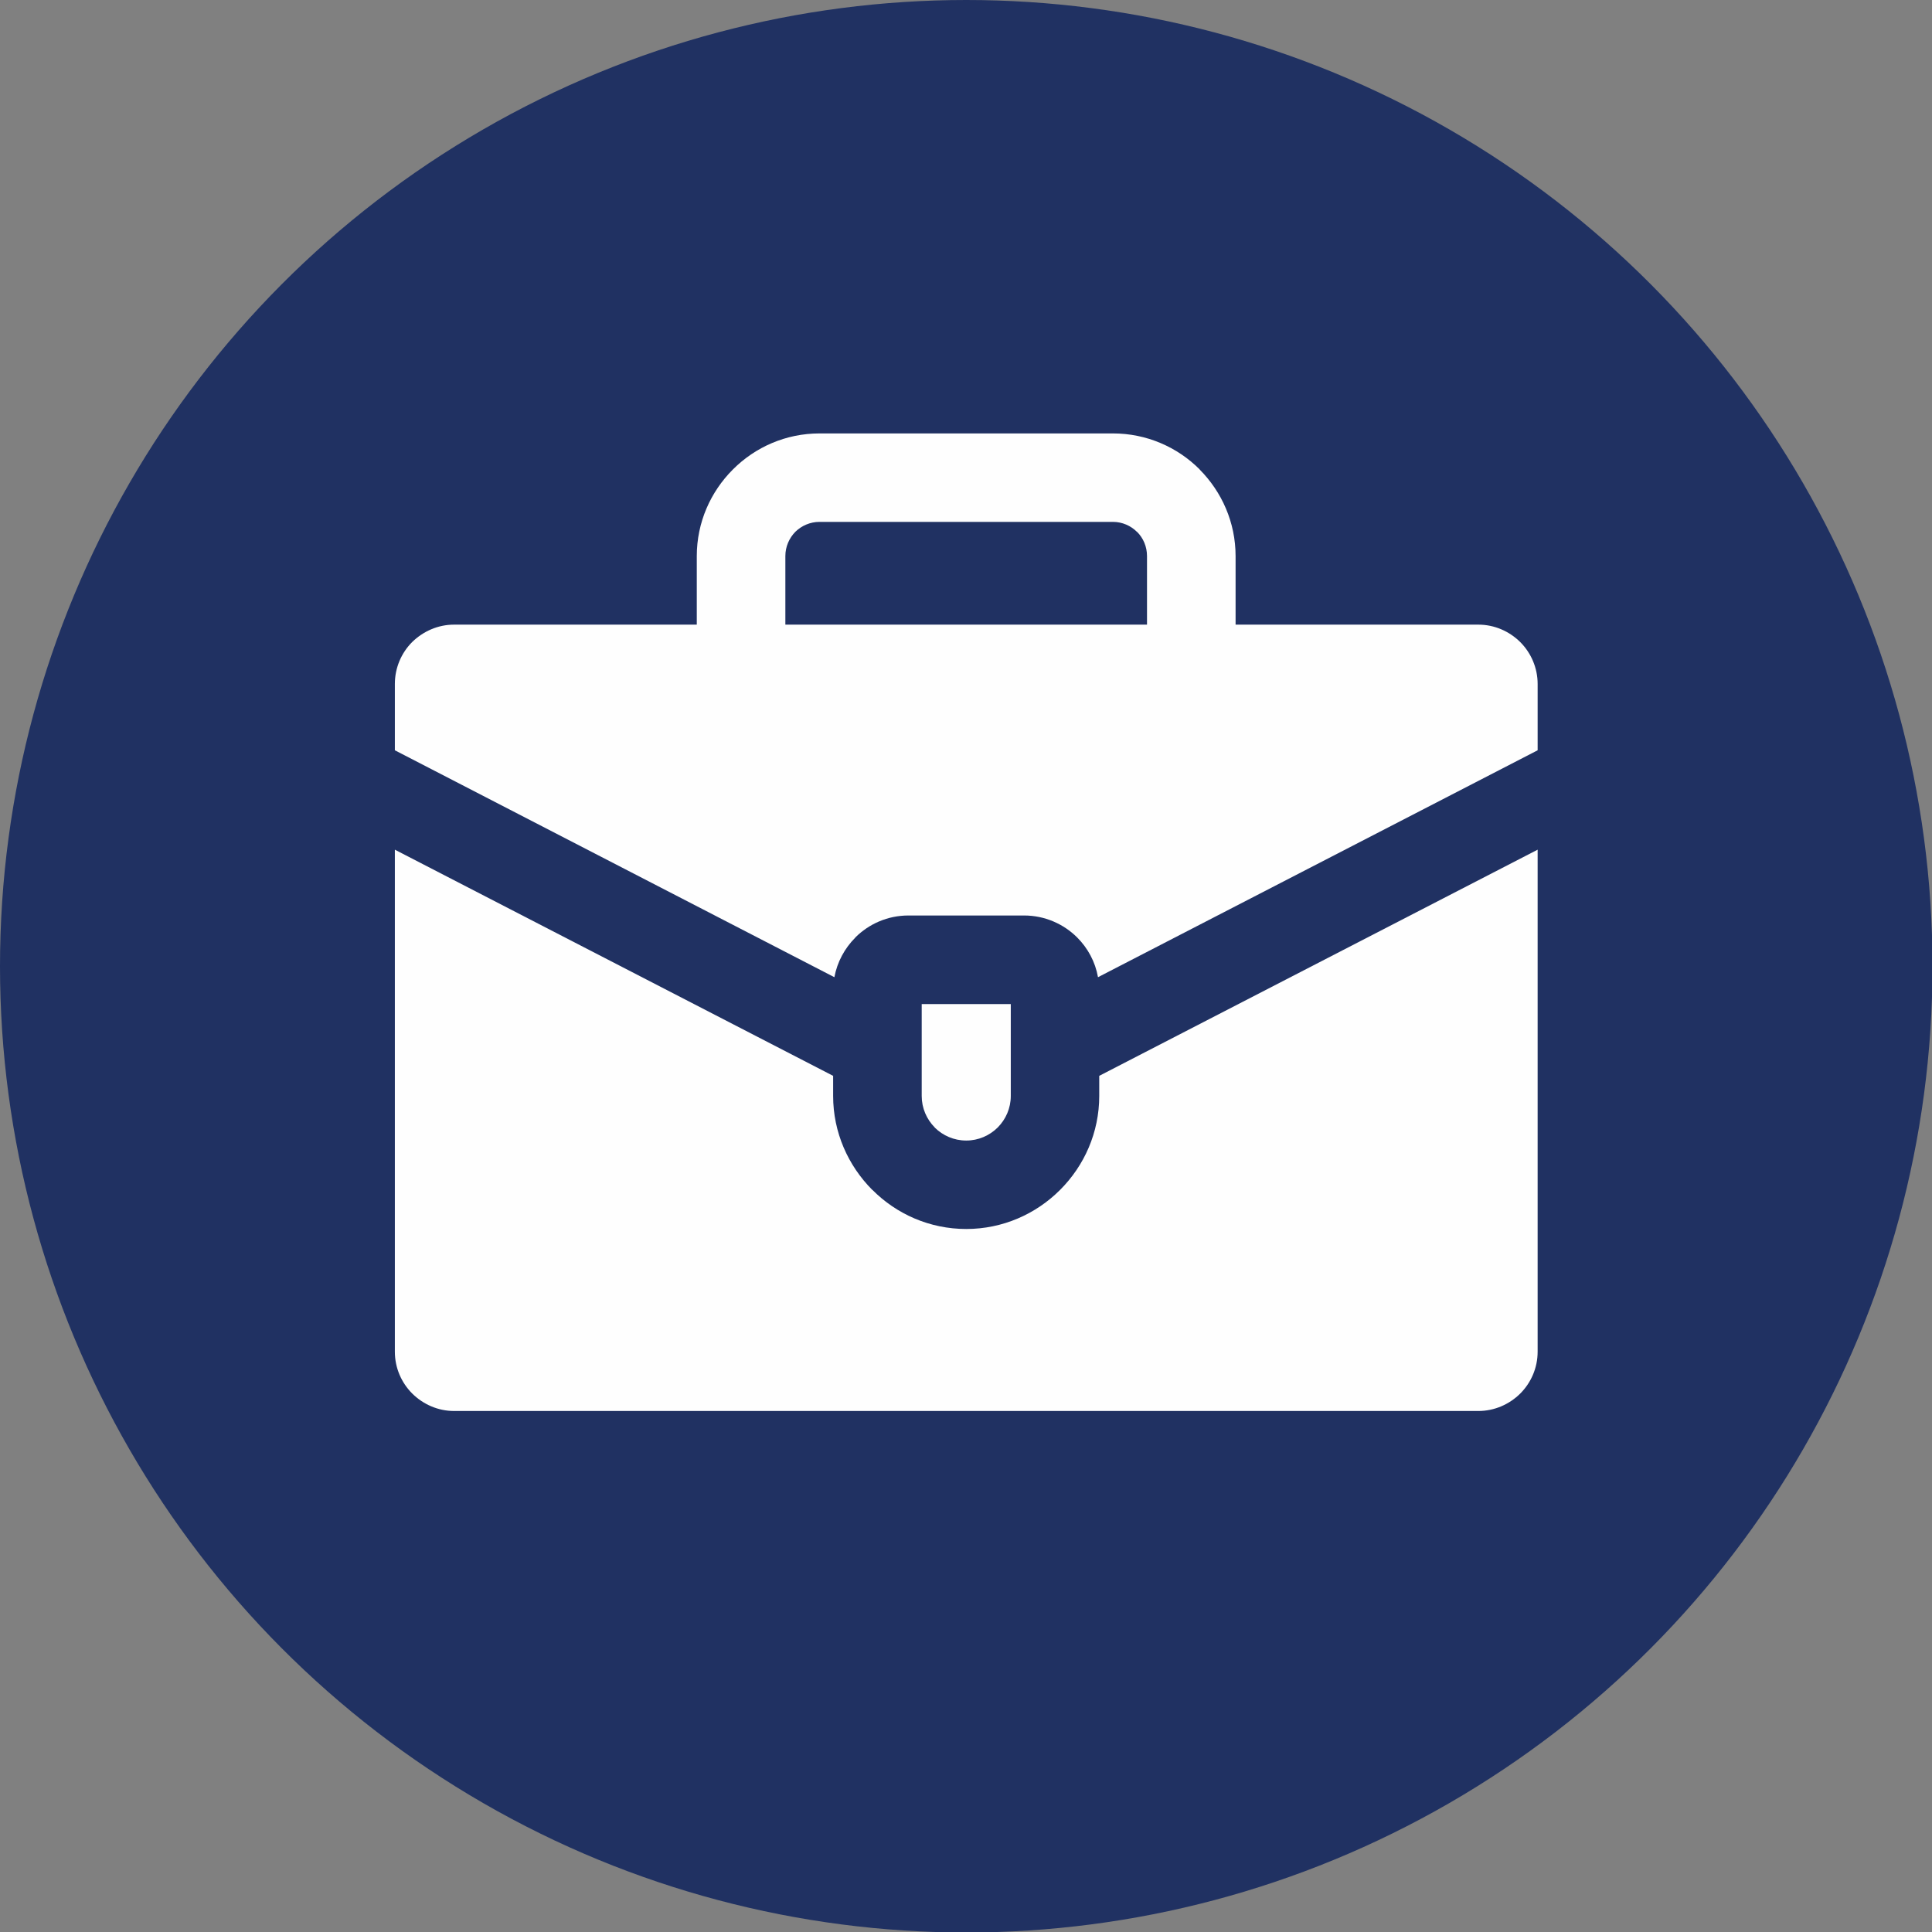
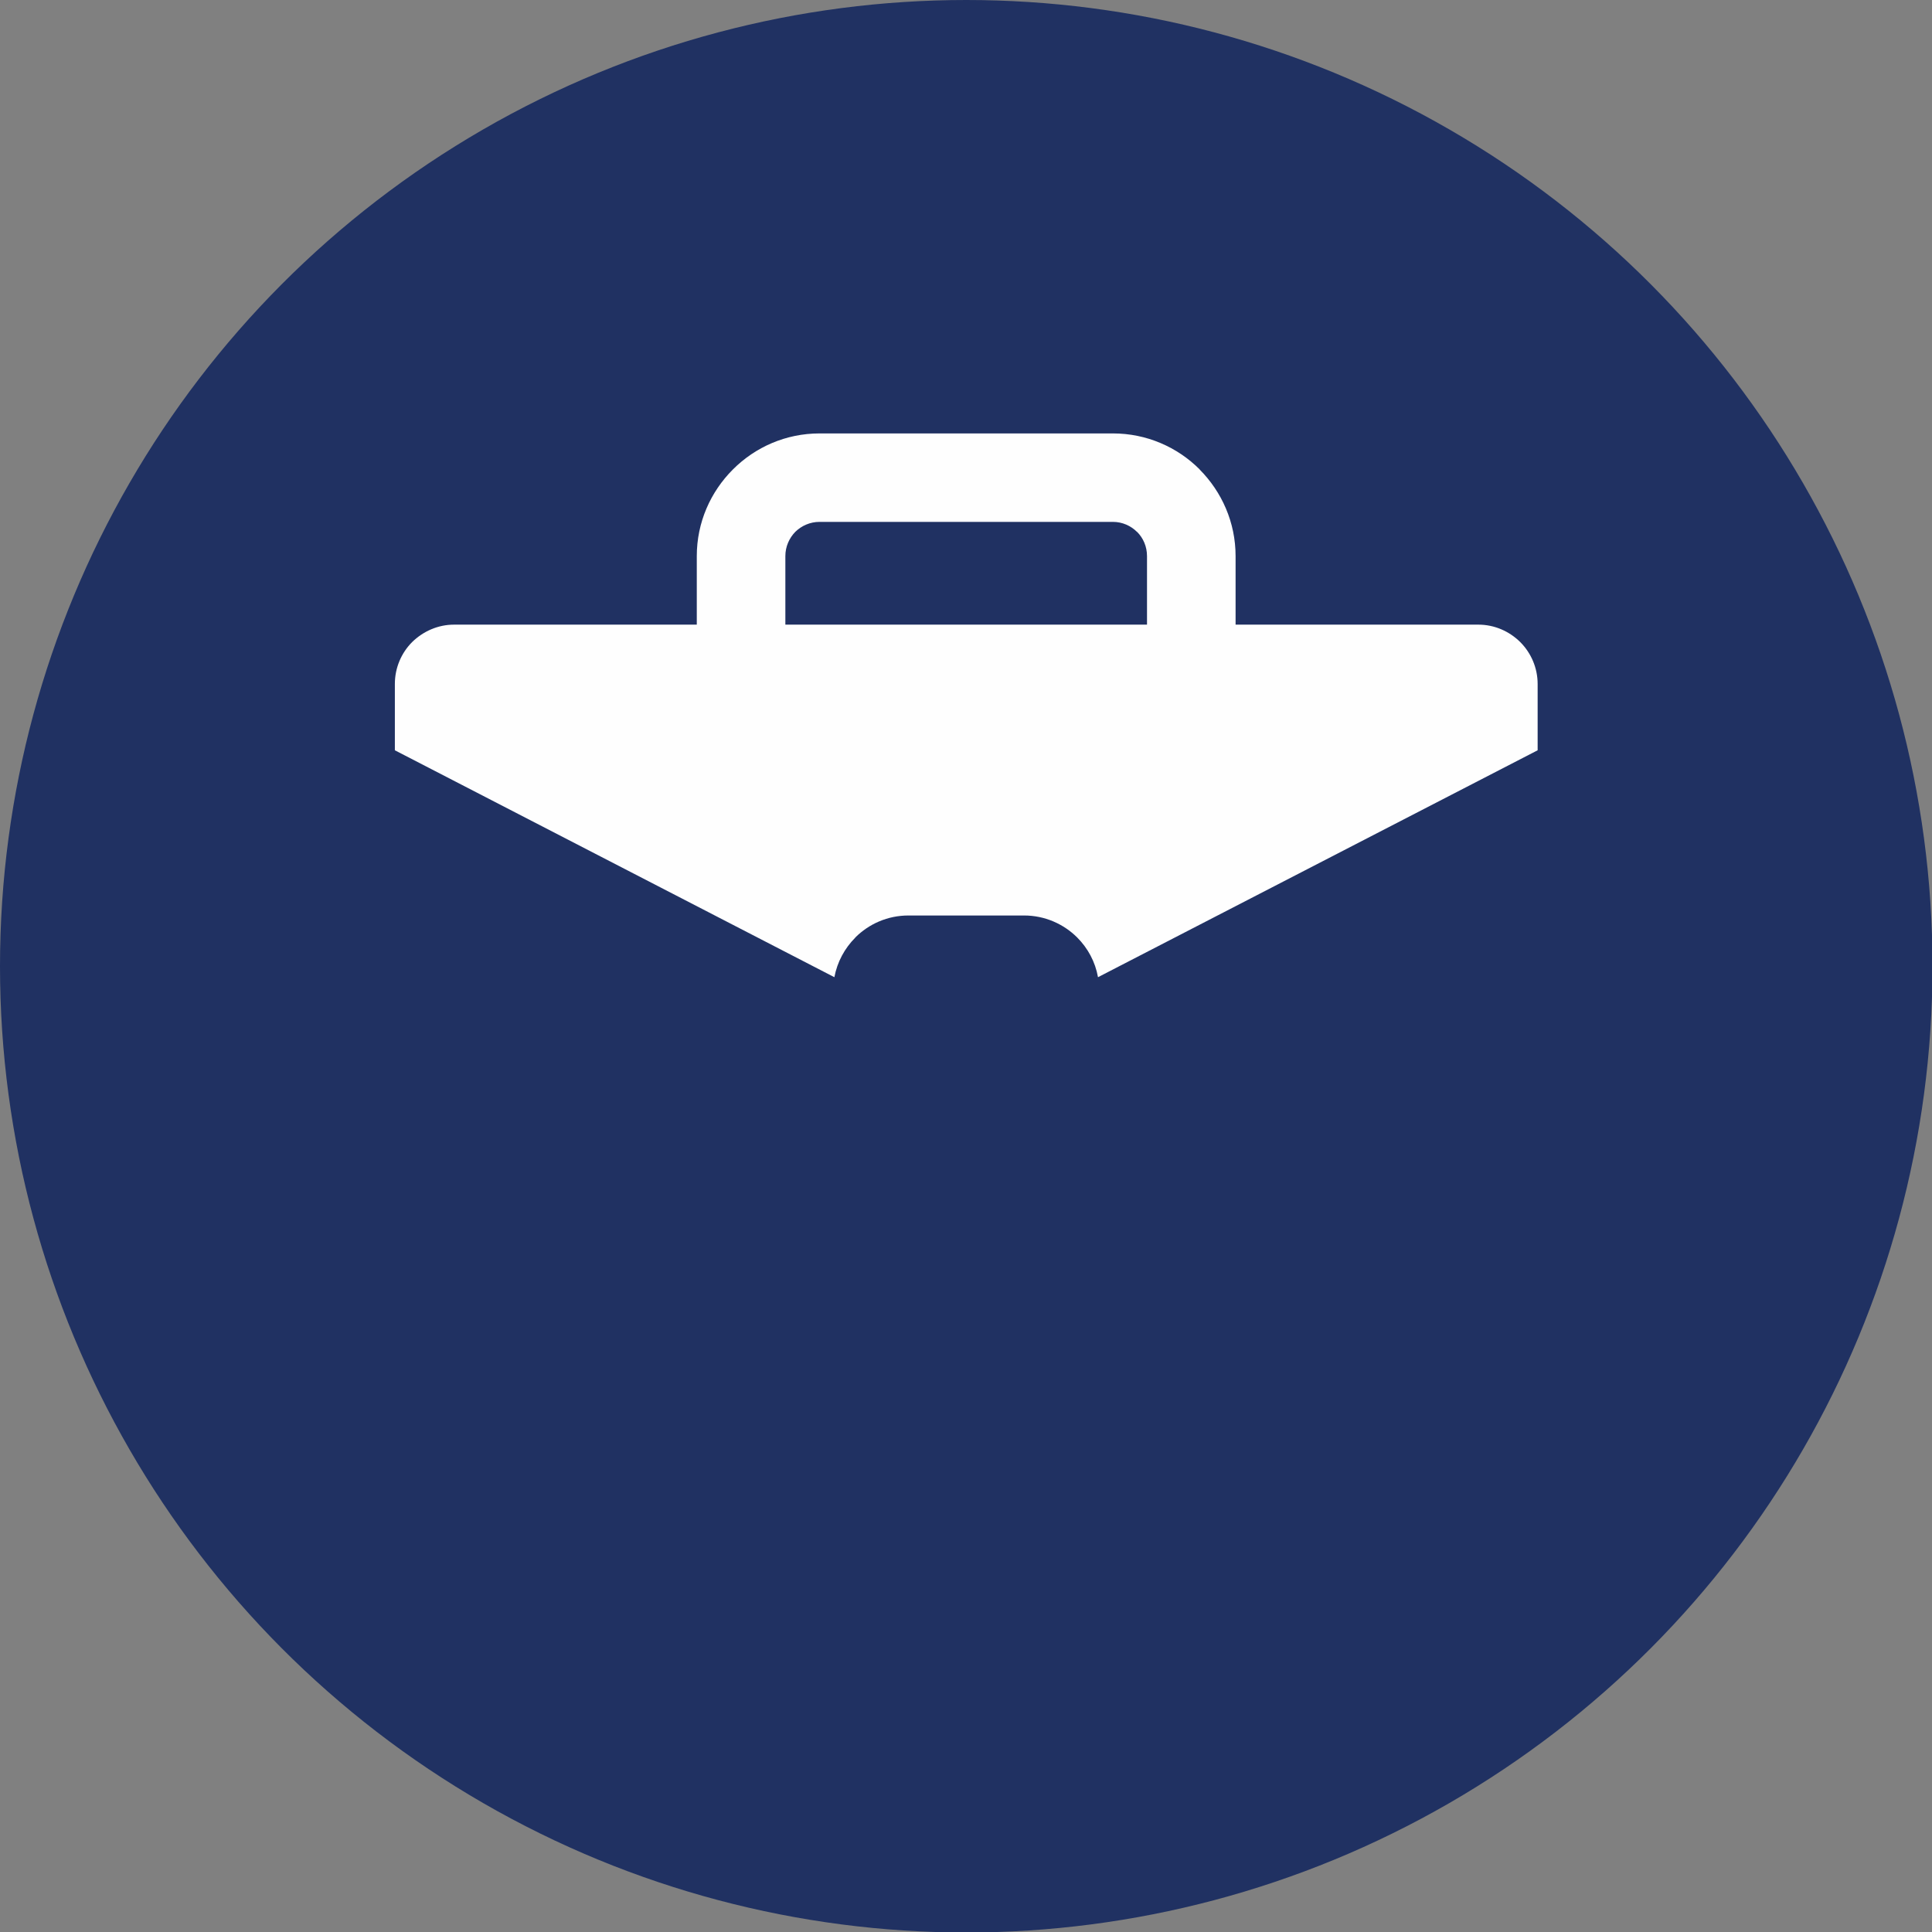
<svg xmlns="http://www.w3.org/2000/svg" clip-rule="evenodd" fill="#000000" fill-rule="evenodd" height="155.3" image-rendering="optimizeQuality" preserveAspectRatio="xMidYMid meet" shape-rendering="geometricPrecision" text-rendering="geometricPrecision" version="1" viewBox="0.0 0.0 155.3 155.3" width="155.3" zoomAndPan="magnify">
  <rect x="0.0" y="0.0" width="155.3" height="155.3" fill="#808080" stroke="none" />
  <g>
    <g>
      <g id="change1_1">
        <circle cx="77.67" cy="77.67" fill="#203162" r="77.67" />
      </g>
      <g id="change2_1">
        <path d="M63.13 58.52l29.07 0 0 -13.82c0,-0.76 -0.3,-1.45 -0.8,-1.95l0 0.01c-0.5,-0.5 -1.19,-0.81 -1.94,-0.81l-23.58 0c-0.76,0 -1.45,0.31 -1.95,0.8 -0.49,0.5 -0.8,1.19 -0.8,1.95l0 13.82zm32.63 7.12l-39.75 0 0 -20.94c0,-2.71 1.11,-5.17 2.9,-6.96l0.01 -0.01c1.79,-1.79 4.25,-2.89 6.96,-2.89l23.58 0c2.71,0 5.18,1.1 6.97,2.89l0 0.01c1.78,1.79 2.89,4.25 2.89,6.96l0 20.94 -3.56 0z" fill="#fefefe" fill-rule="nonzero" />
      </g>
      <g id="change2_2">
        <path d="M122.2 51.61l0 0zm-89.06 0l0 0zm55.12 26.94l35.34 -18.24 0 -5.33c0,-1.31 -0.54,-2.51 -1.4,-3.37 -0.87,-0.86 -2.06,-1.4 -3.37,-1.4l-19.51 0 -43.31 0 -19.51 0c-1.3,0 -2.49,0.54 -3.37,1.4 -0.86,0.86 -1.39,2.06 -1.39,3.37l0 5.33 35.33 18.24c0.23,-1.23 0.83,-2.33 1.68,-3.18l0 -0.01c1.09,-1.09 2.6,-1.77 4.27,-1.77l9.3 0c1.66,0 3.18,0.68 4.27,1.77 0.85,0.85 1.45,1.95 1.67,3.19z" fill="#fefefe" />
      </g>
      <g id="change2_3">
-         <path d="M122.2 112.02l0 0zm1.4 -43.72l-35.24 18.18 0 1.62c0,2.93 -1.2,5.6 -3.14,7.54l-0.01 0.01c-1.94,1.94 -4.61,3.14 -7.54,3.14 -2.94,0 -5.61,-1.2 -7.54,-3.14l-0.02 -0.01c-1.93,-1.94 -3.14,-4.61 -3.14,-7.54l0 -1.62 -35.23 -18.18 0 40.35c0,1.31 0.53,2.5 1.4,3.37 0.87,0.86 2.06,1.4 3.36,1.4l82.33 0c1.31,0 2.5,-0.54 3.37,-1.4 0.86,-0.86 1.4,-2.05 1.4,-3.37l0 -40.35z" fill="#fefefe" />
-       </g>
+         </g>
      <g id="change2_4">
-         <path d="M81.25 88.1l0 -7.39 -7.16 0 0 7.39c0,0.98 0.4,1.87 1.04,2.52l0.01 0.02c0.65,0.64 1.54,1.04 2.53,1.04 0.98,0 1.87,-0.4 2.52,-1.04l0.02 -0.02c0.64,-0.65 1.04,-1.54 1.04,-2.52z" fill="#fefefe" />
-       </g>
+         </g>
    </g>
  </g>
</svg>